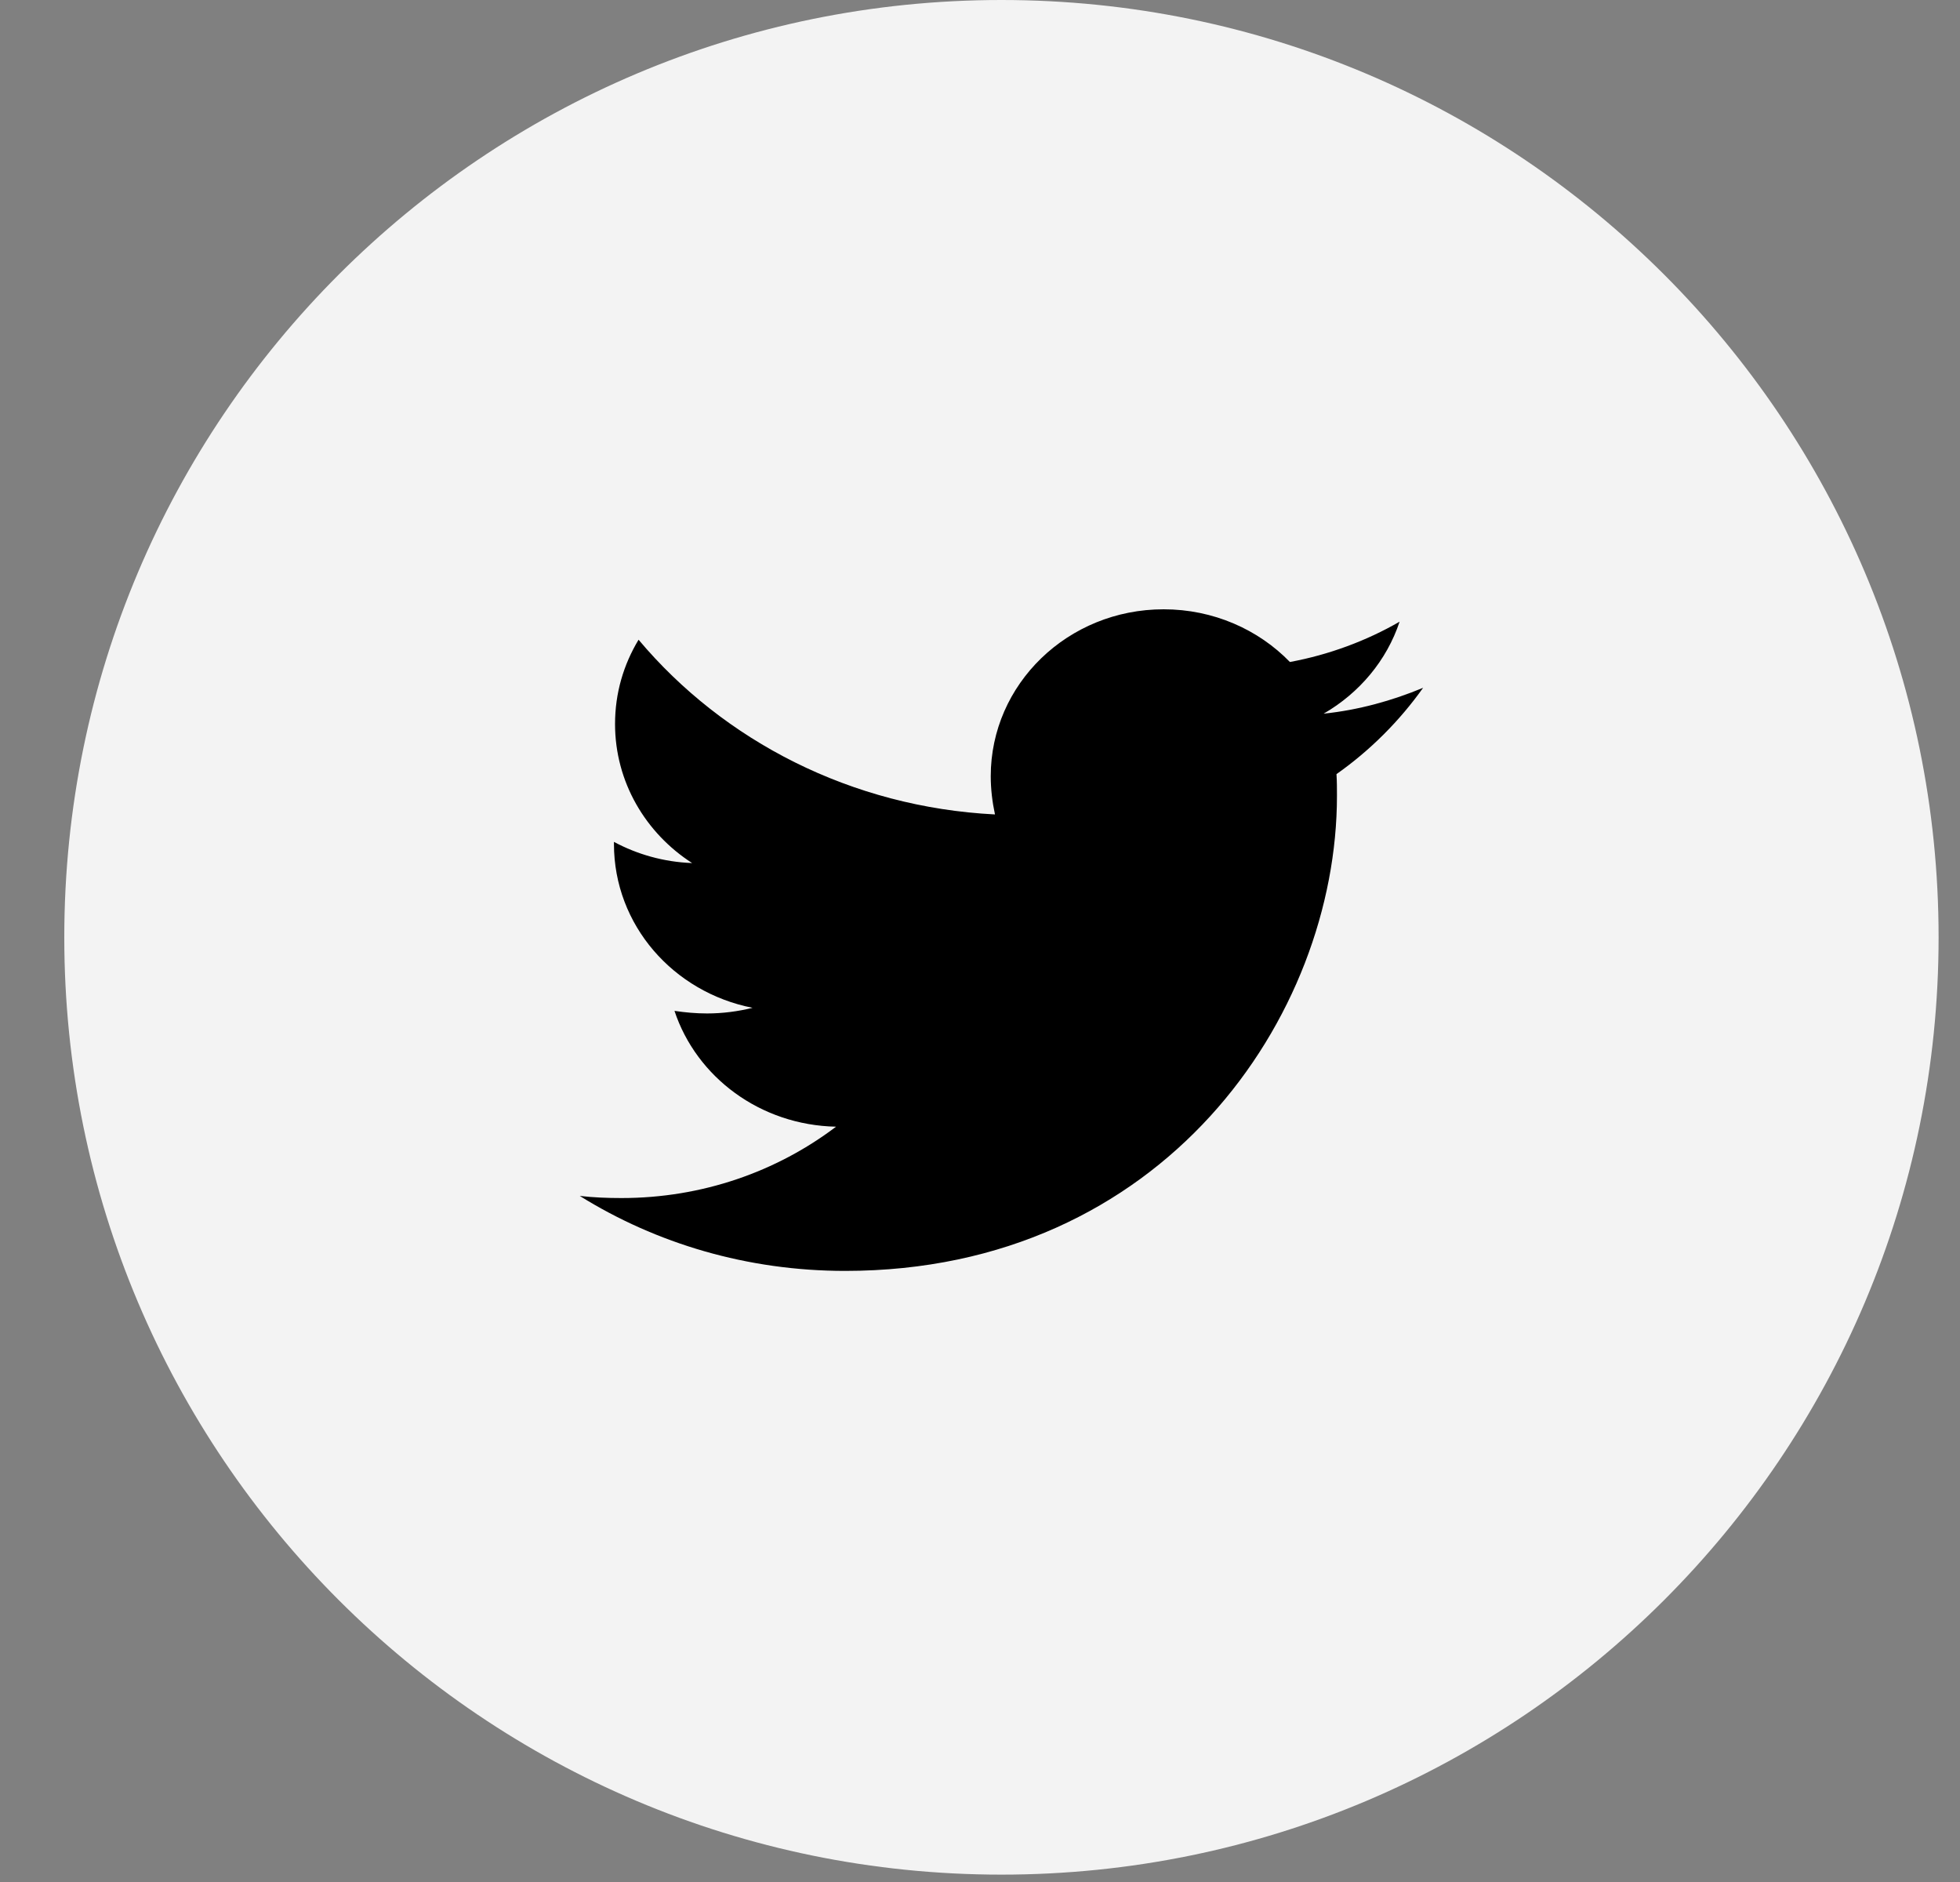
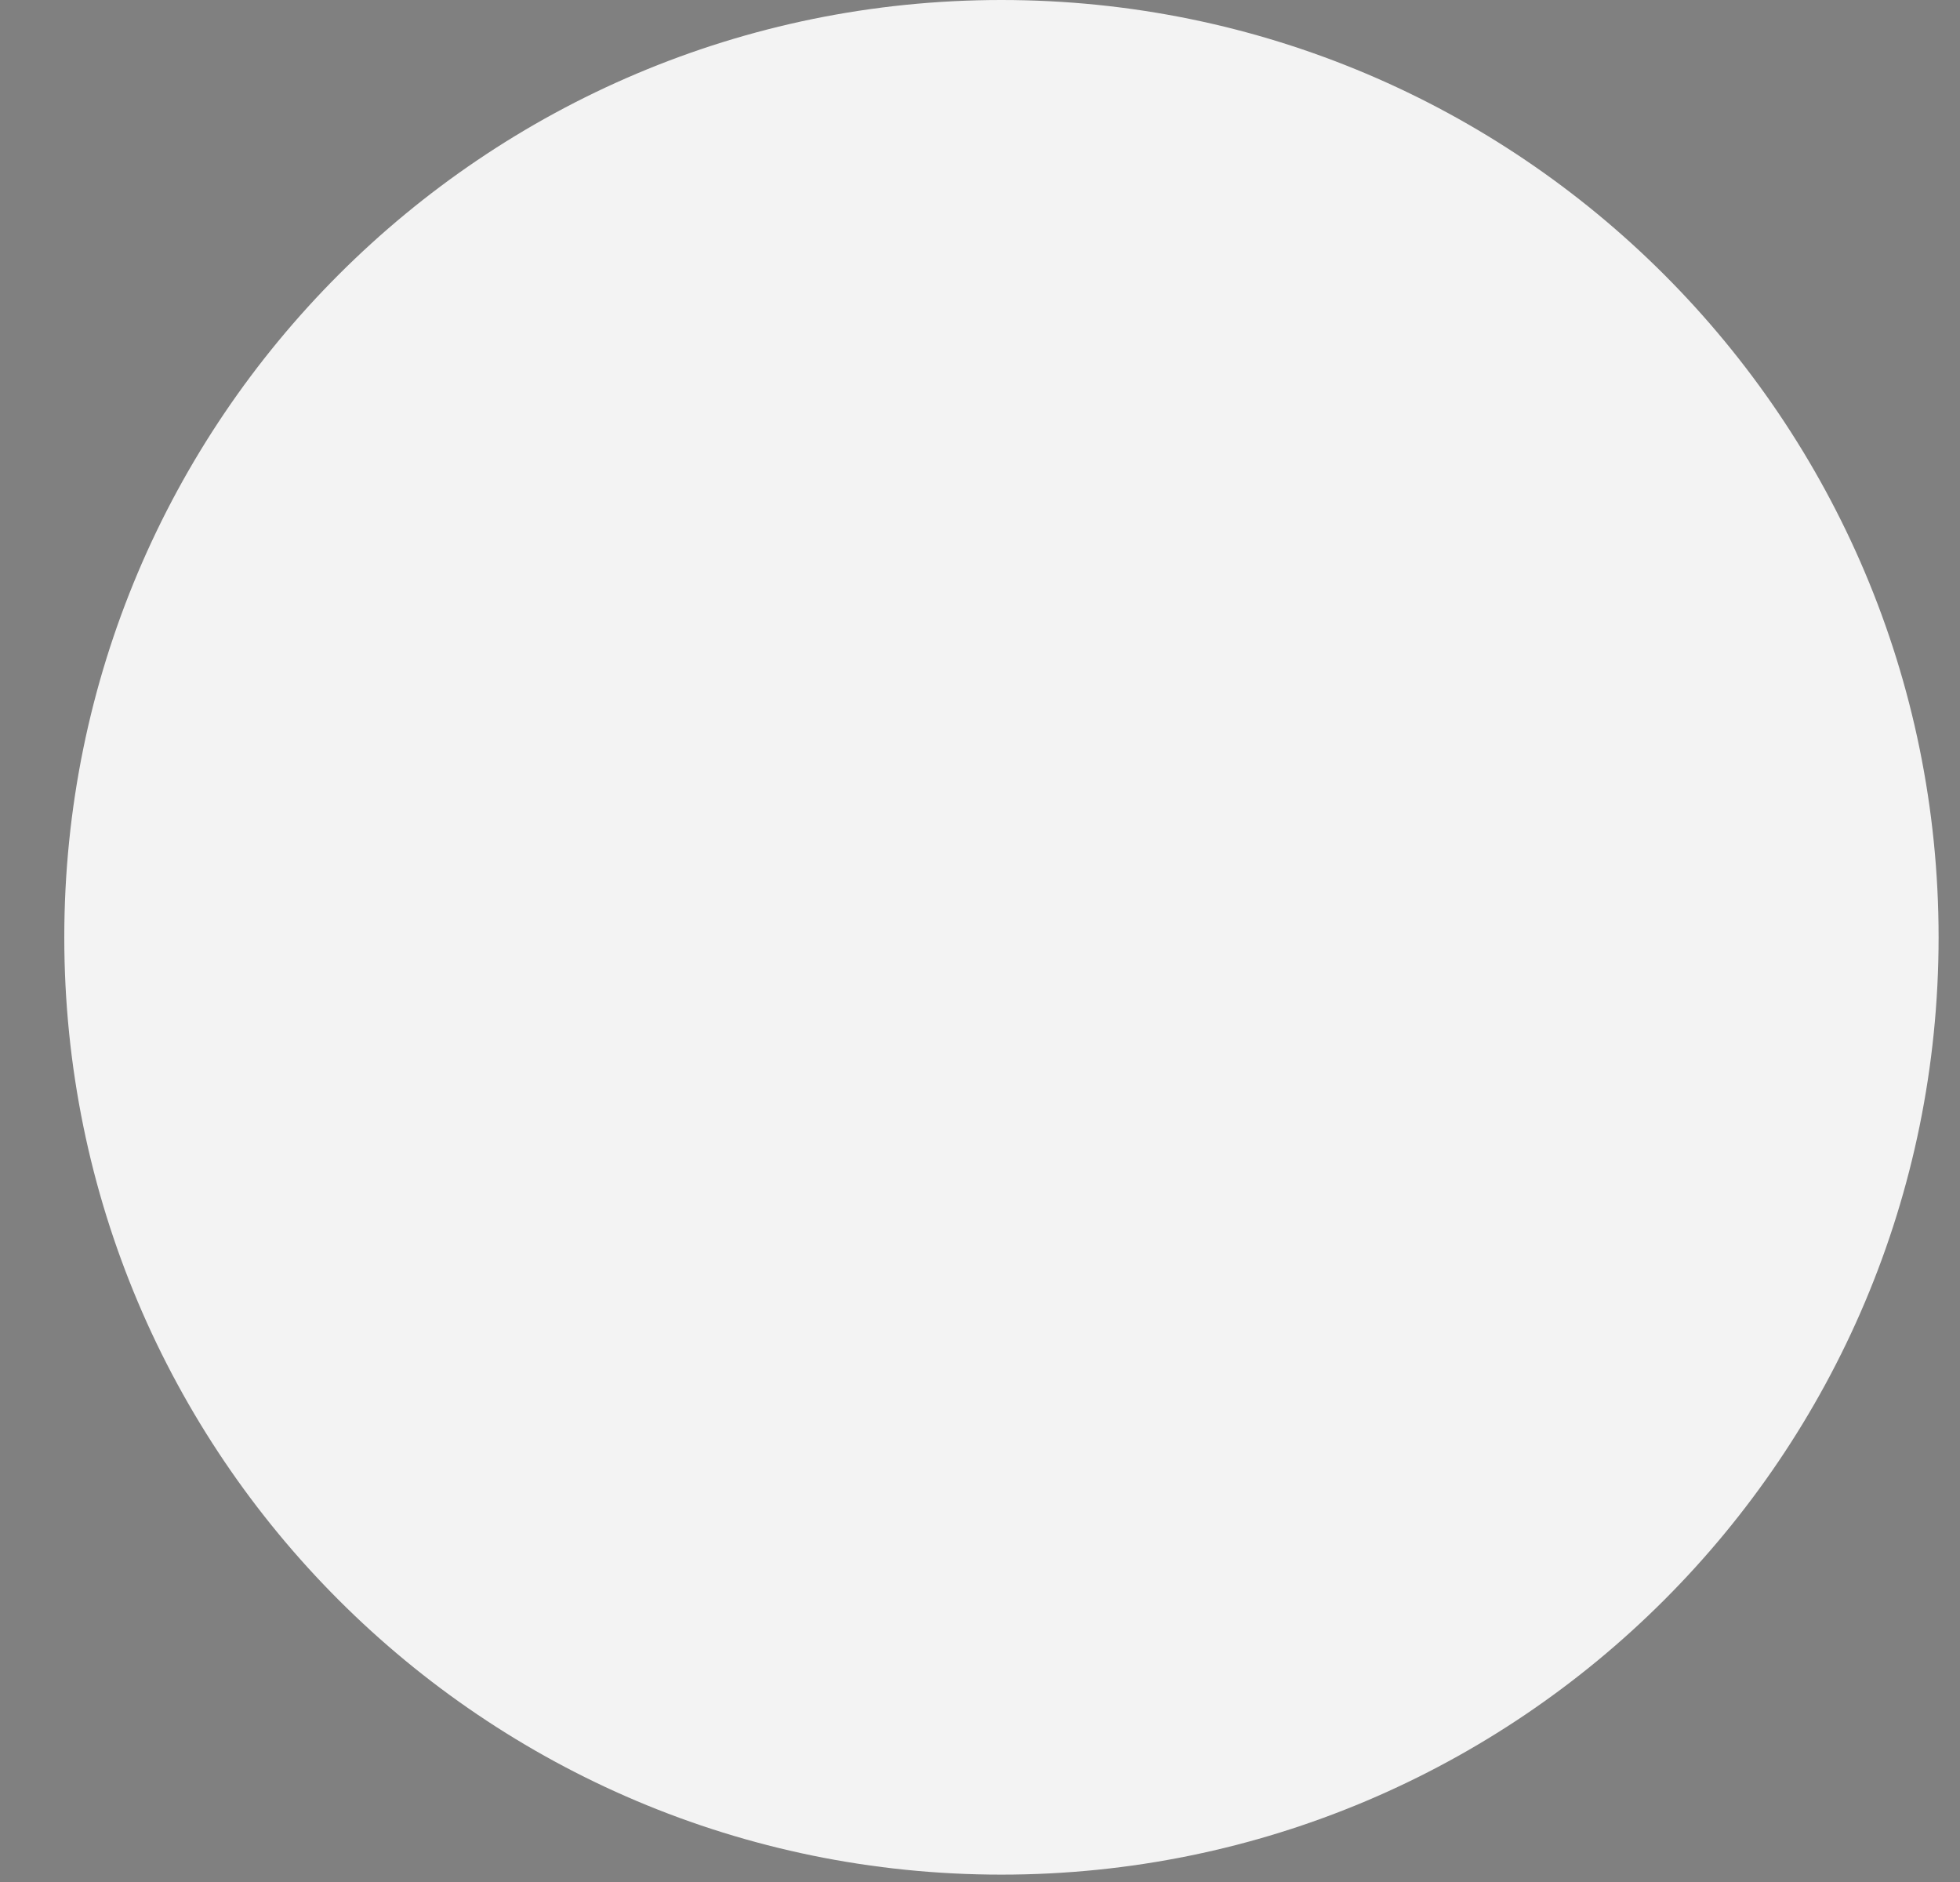
<svg xmlns="http://www.w3.org/2000/svg" width="25" height="24" viewBox="0 0 25 24" fill="none">
  <rect x="0" y="0" width="25" height="24" fill="#808080" stroke="none" />
  <path d="M0.82 11.953C0.82 5.352 6.172 0 12.773 0C19.375 0 24.727 5.352 24.727 11.953C24.727 18.555 19.375 23.906 12.773 23.906C6.172 23.906 0.82 18.555 0.82 11.953Z" fill="#F3F3F3" />
  <g clip-path="url(#clip0_4195_1149)">
    <path d="M17.047 9.872C17.053 9.965 17.053 10.057 17.053 10.149C17.053 12.964 14.835 16.207 10.78 16.207C9.531 16.207 8.371 15.858 7.395 15.251C7.572 15.271 7.743 15.278 7.927 15.278C8.958 15.278 9.907 14.941 10.664 14.368C9.695 14.348 8.883 13.735 8.603 12.891C8.739 12.911 8.876 12.924 9.019 12.924C9.217 12.924 9.415 12.898 9.599 12.852C8.589 12.654 7.831 11.797 7.831 10.762V10.736C8.125 10.894 8.466 10.993 8.828 11.006C8.234 10.624 7.845 9.971 7.845 9.233C7.845 8.837 7.954 8.475 8.145 8.158C9.231 9.45 10.862 10.294 12.691 10.386C12.657 10.228 12.637 10.063 12.637 9.899C12.637 8.725 13.62 7.77 14.842 7.77C15.476 7.77 16.05 8.027 16.453 8.442C16.951 8.35 17.429 8.172 17.852 7.928C17.688 8.422 17.34 8.837 16.883 9.101C17.326 9.055 17.756 8.936 18.152 8.771C17.852 9.193 17.477 9.569 17.047 9.872Z" fill="black" />
  </g>
  <defs>
    <clipPath id="clip0_4195_1149">
-       <rect width="10.758" height="8.965" fill="white" transform="translate(7.395 7.77)" />
-     </clipPath>
+       </clipPath>
  </defs>
</svg>